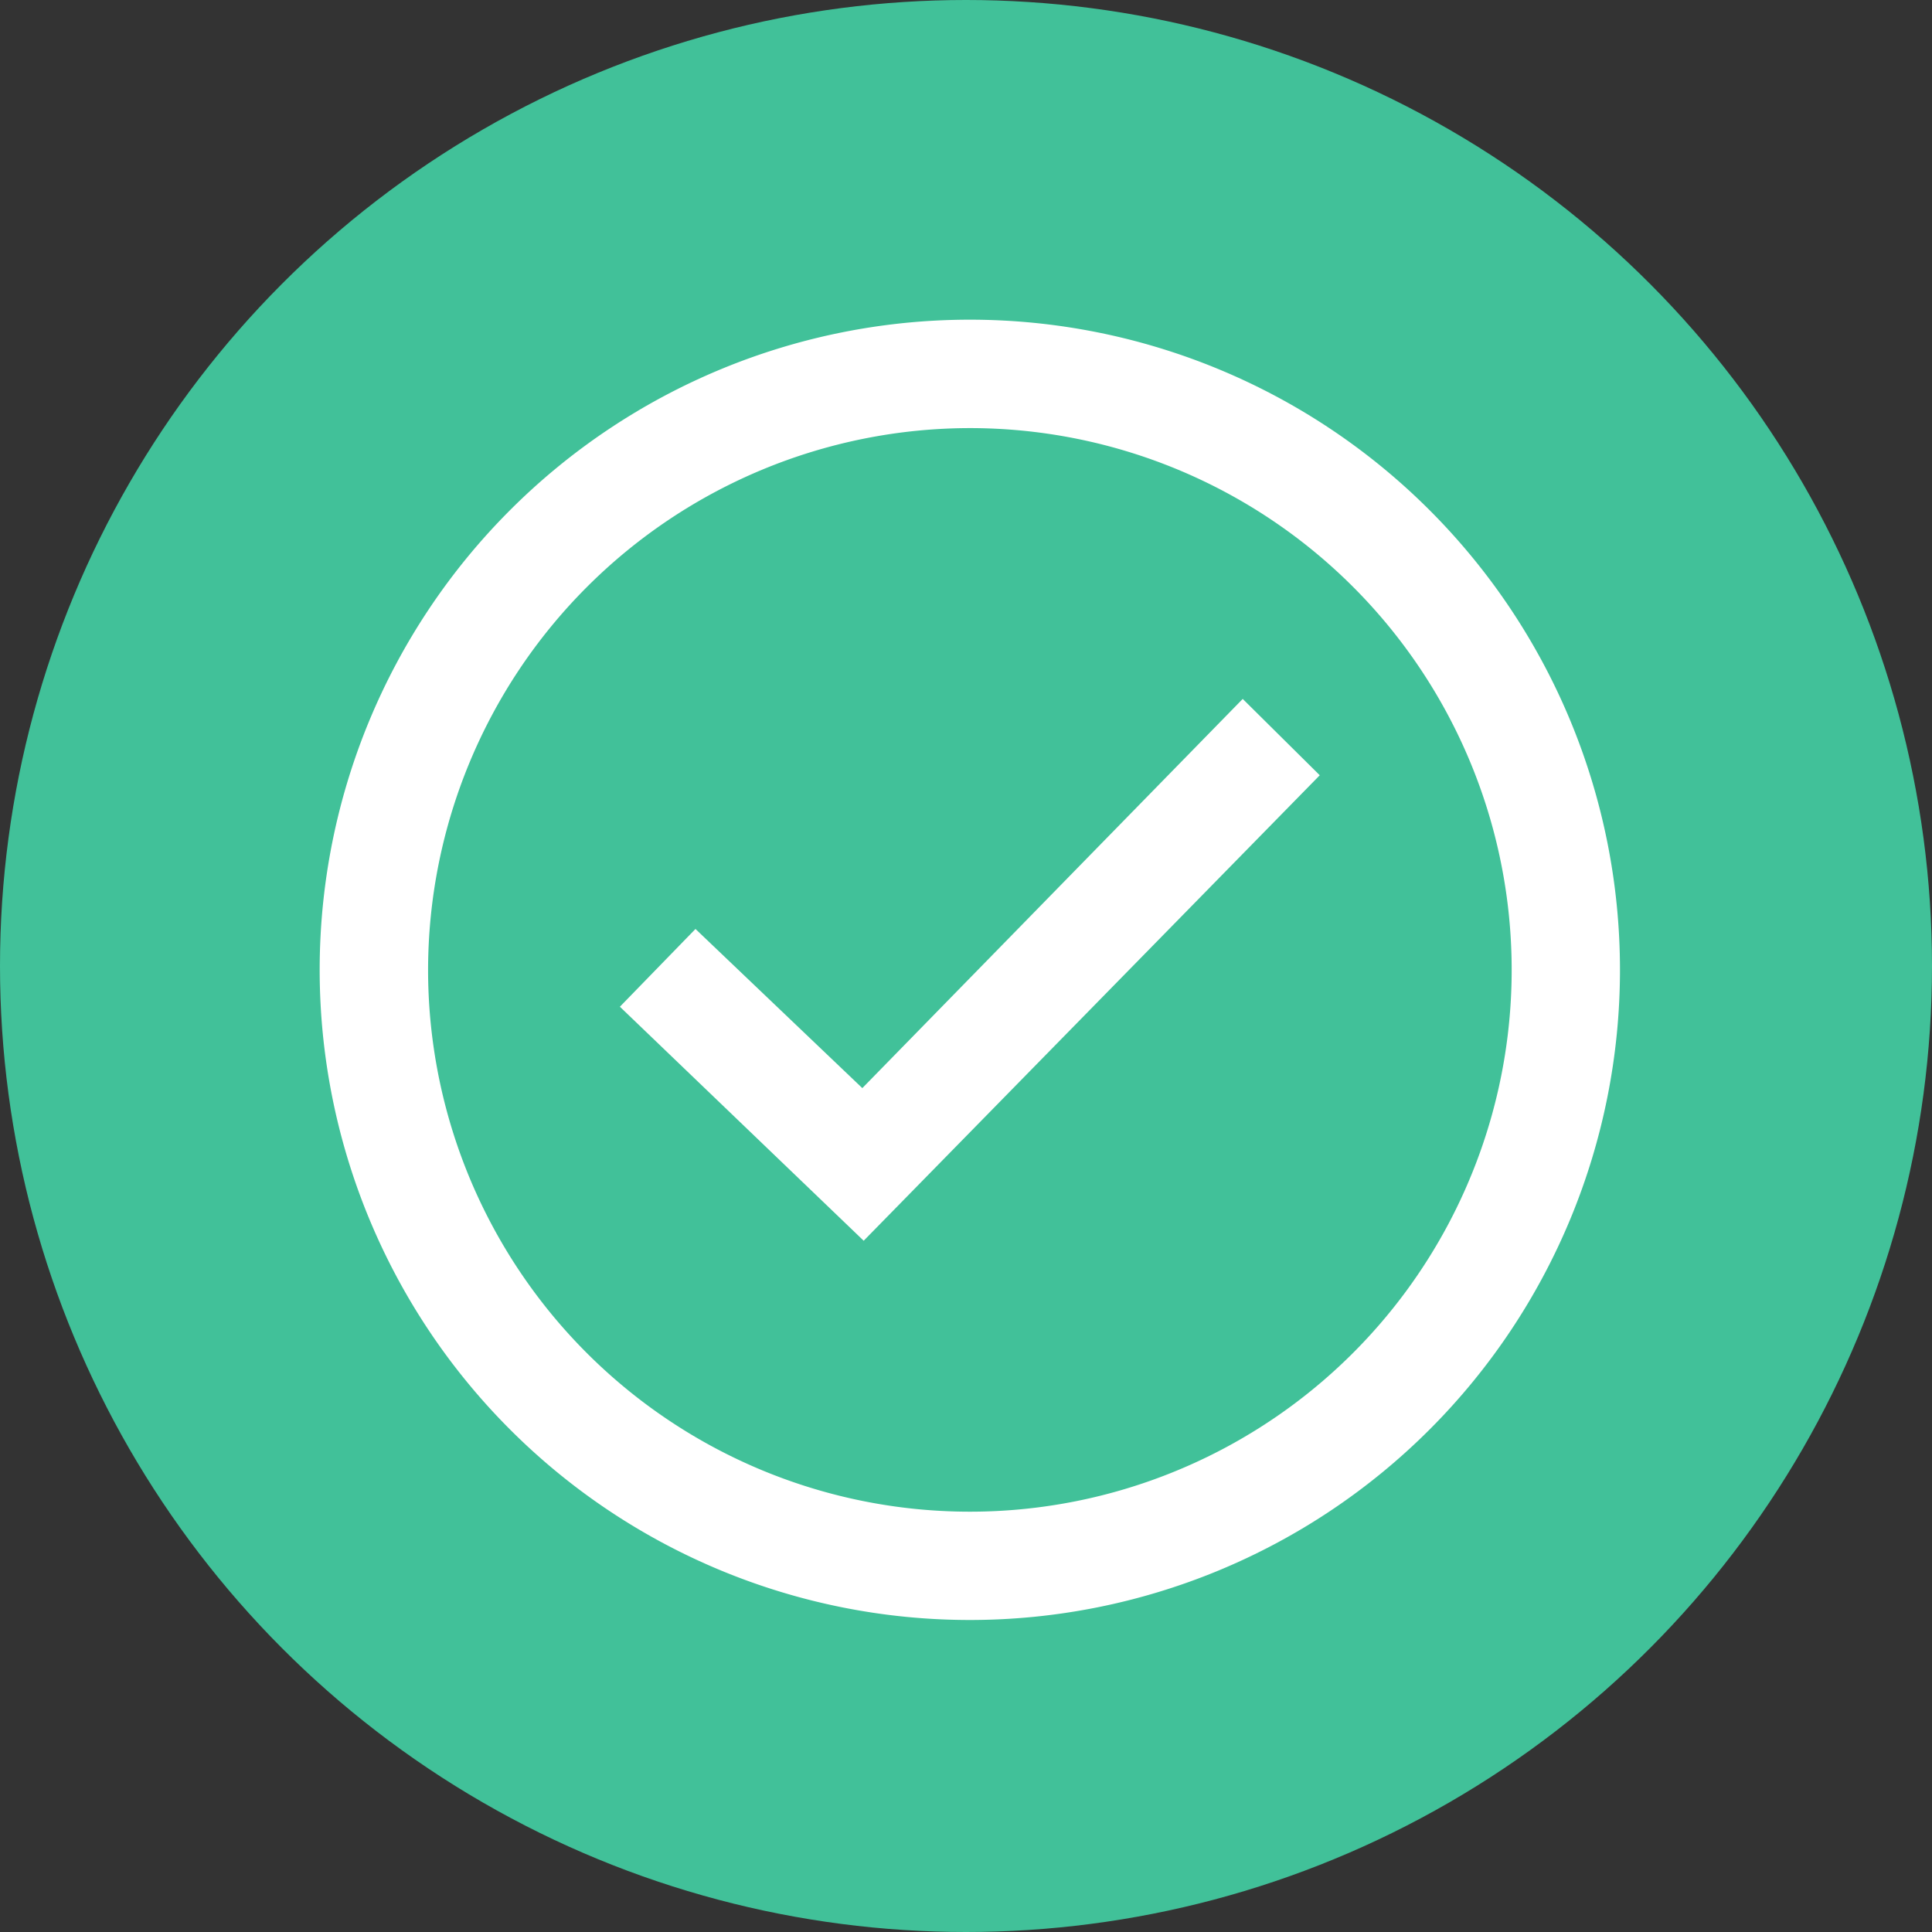
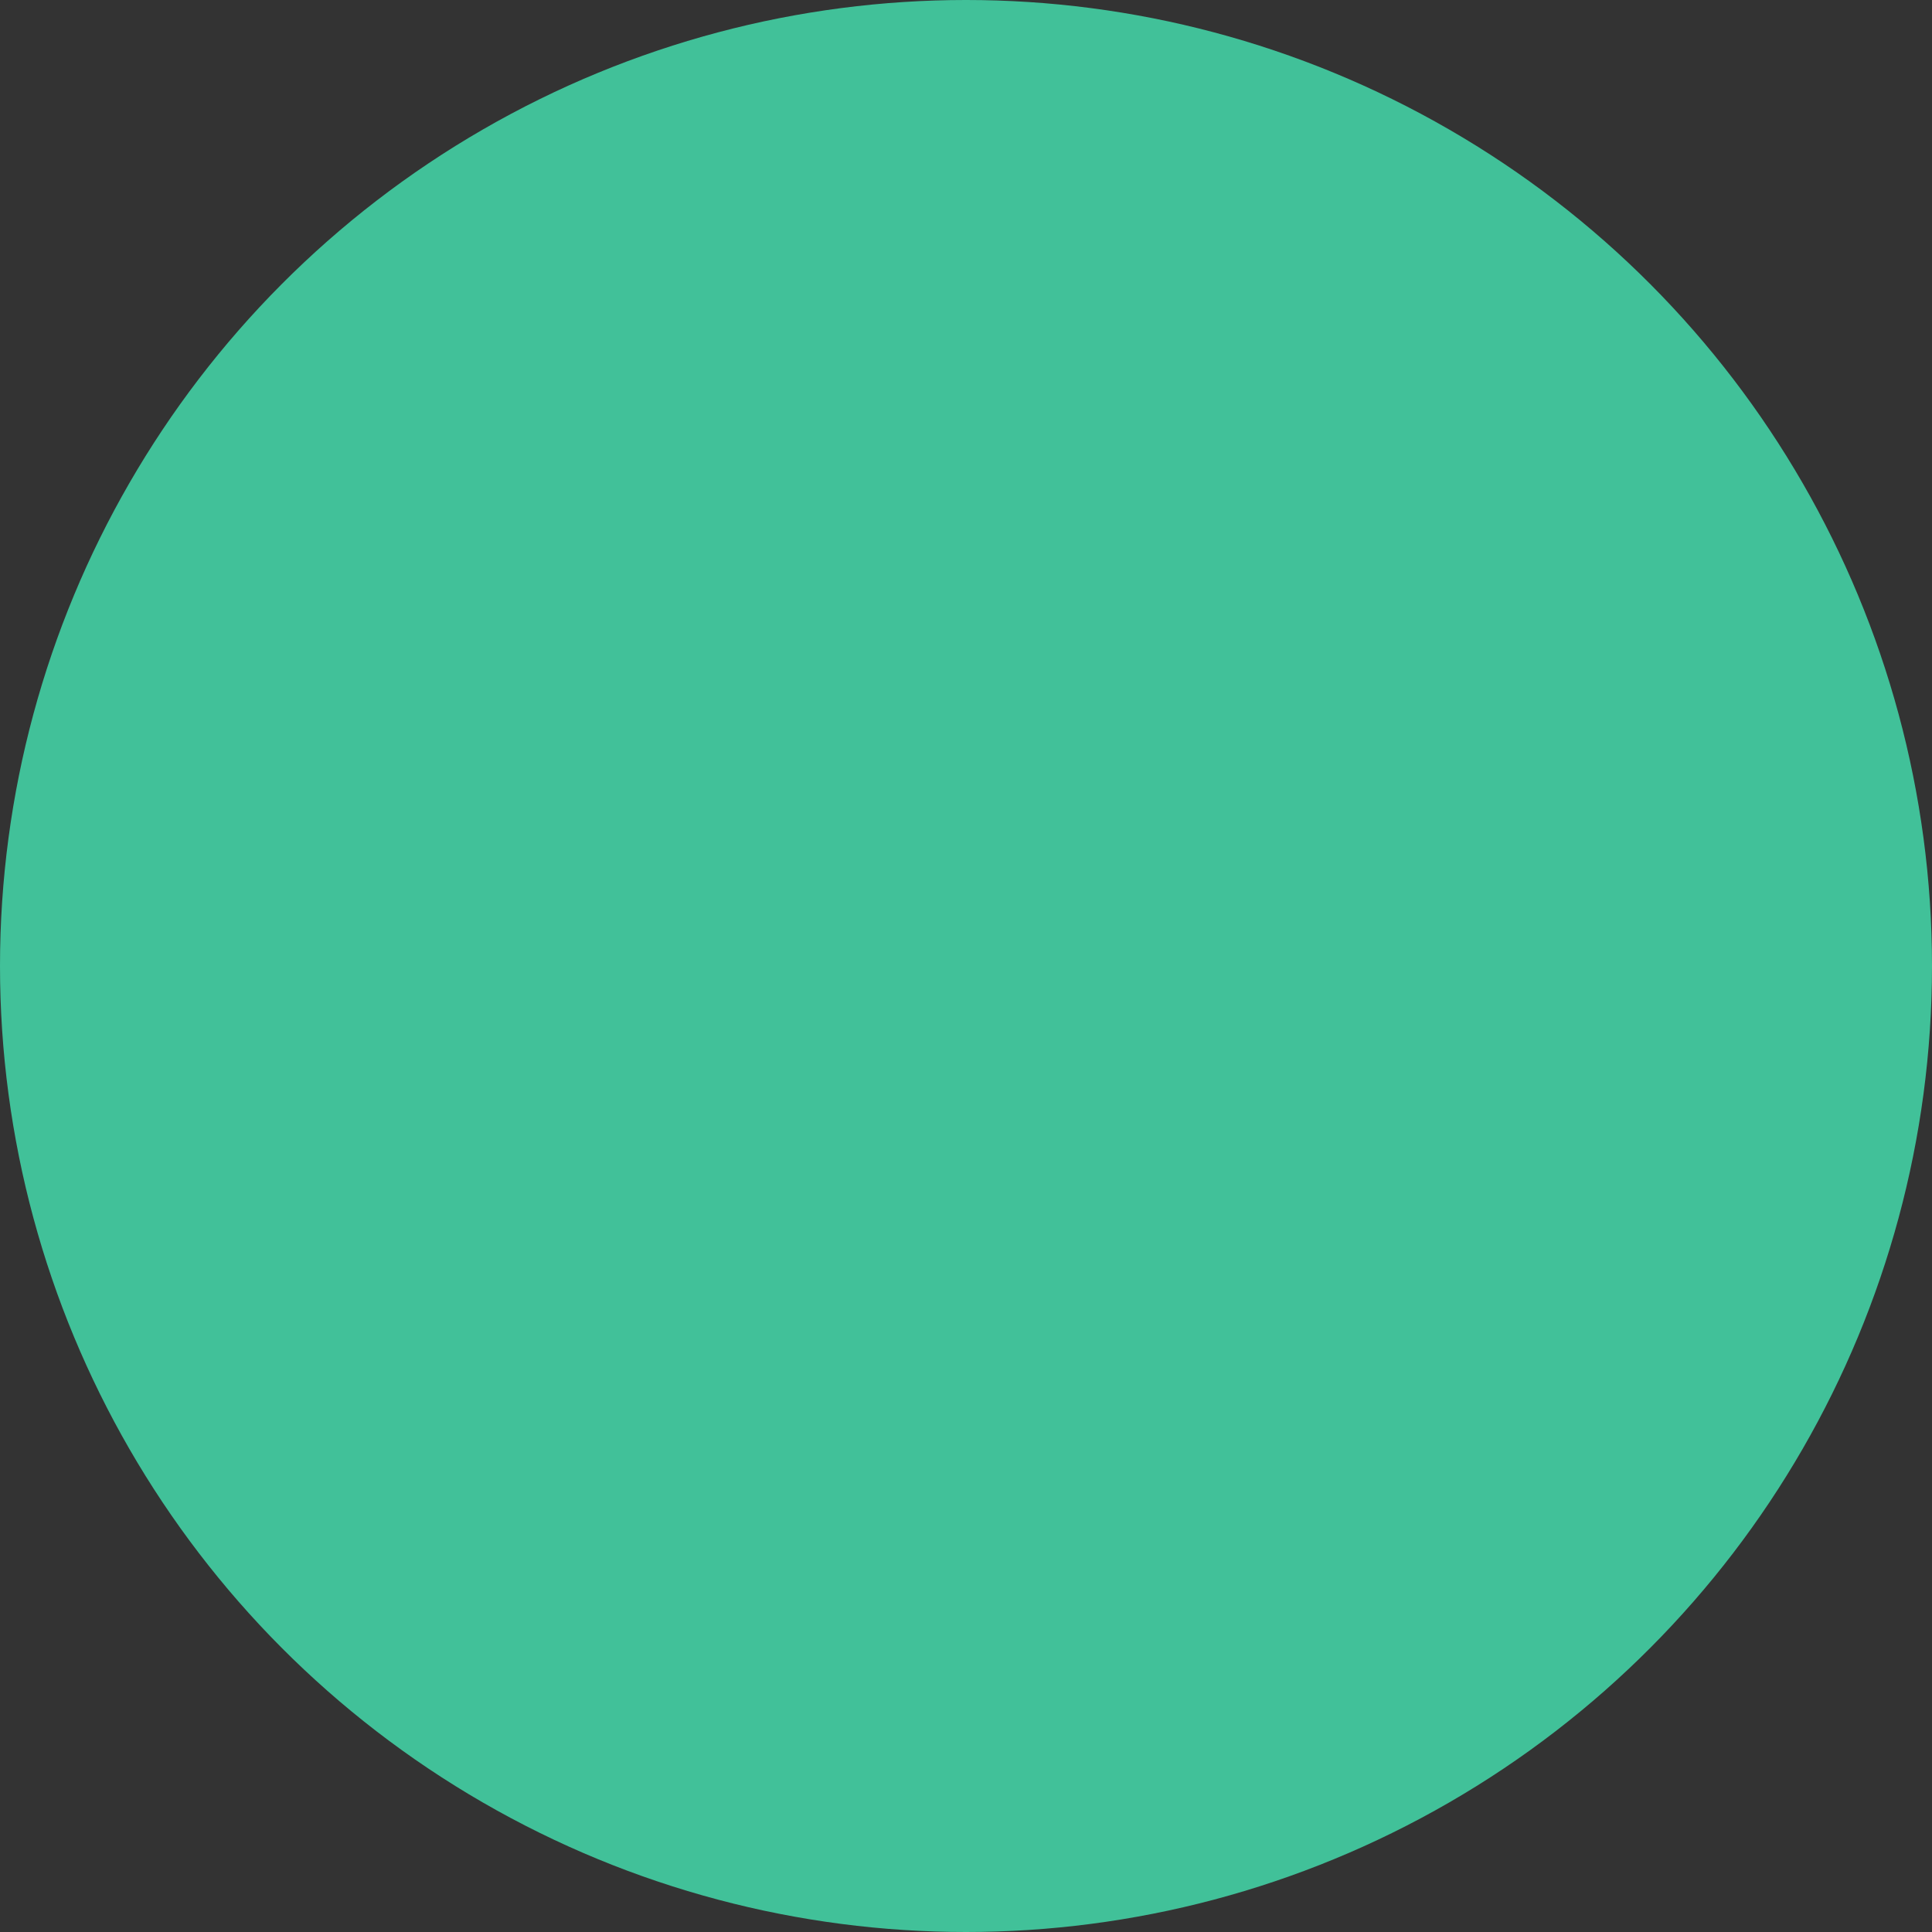
<svg xmlns="http://www.w3.org/2000/svg" width="139" height="139" viewBox="0 0 139 139">
  <rect x="0" y="0" width="139" height="139" fill="#333333" stroke="none" />
  <defs>
    <clipPath id="clip-path">
-       <rect width="93.552" height="93.552" fill="none" />
-     </clipPath>
+       </clipPath>
  </defs>
  <g id="Group_171" data-name="Group 171" transform="translate(-891 -281)">
    <circle id="Ellipse_11" data-name="Ellipse 11" cx="69.5" cy="69.5" r="69.5" transform="translate(891 281)" fill="#41c199" />
    <g id="iconmonstr-checkbox-22" transform="translate(913.999 304)" clip-path="url(#clip-path)">
-       <path id="iconmonstr-checkbox-22-2" data-name="iconmonstr-checkbox-22" d="M46.776,7.8A38.98,38.98,0,1,1,7.8,46.776,39.024,39.024,0,0,1,46.776,7.8Zm0-7.8A46.776,46.776,0,1,0,93.552,46.776,46.778,46.778,0,0,0,46.776,0ZM39.14,66.266,21.6,49.43l5.438-5.594L39.042,55.285l27.368-28,5.543,5.492L39.14,66.266Z" fill="#fff" />
-     </g>
+       </g>
  </g>
</svg>